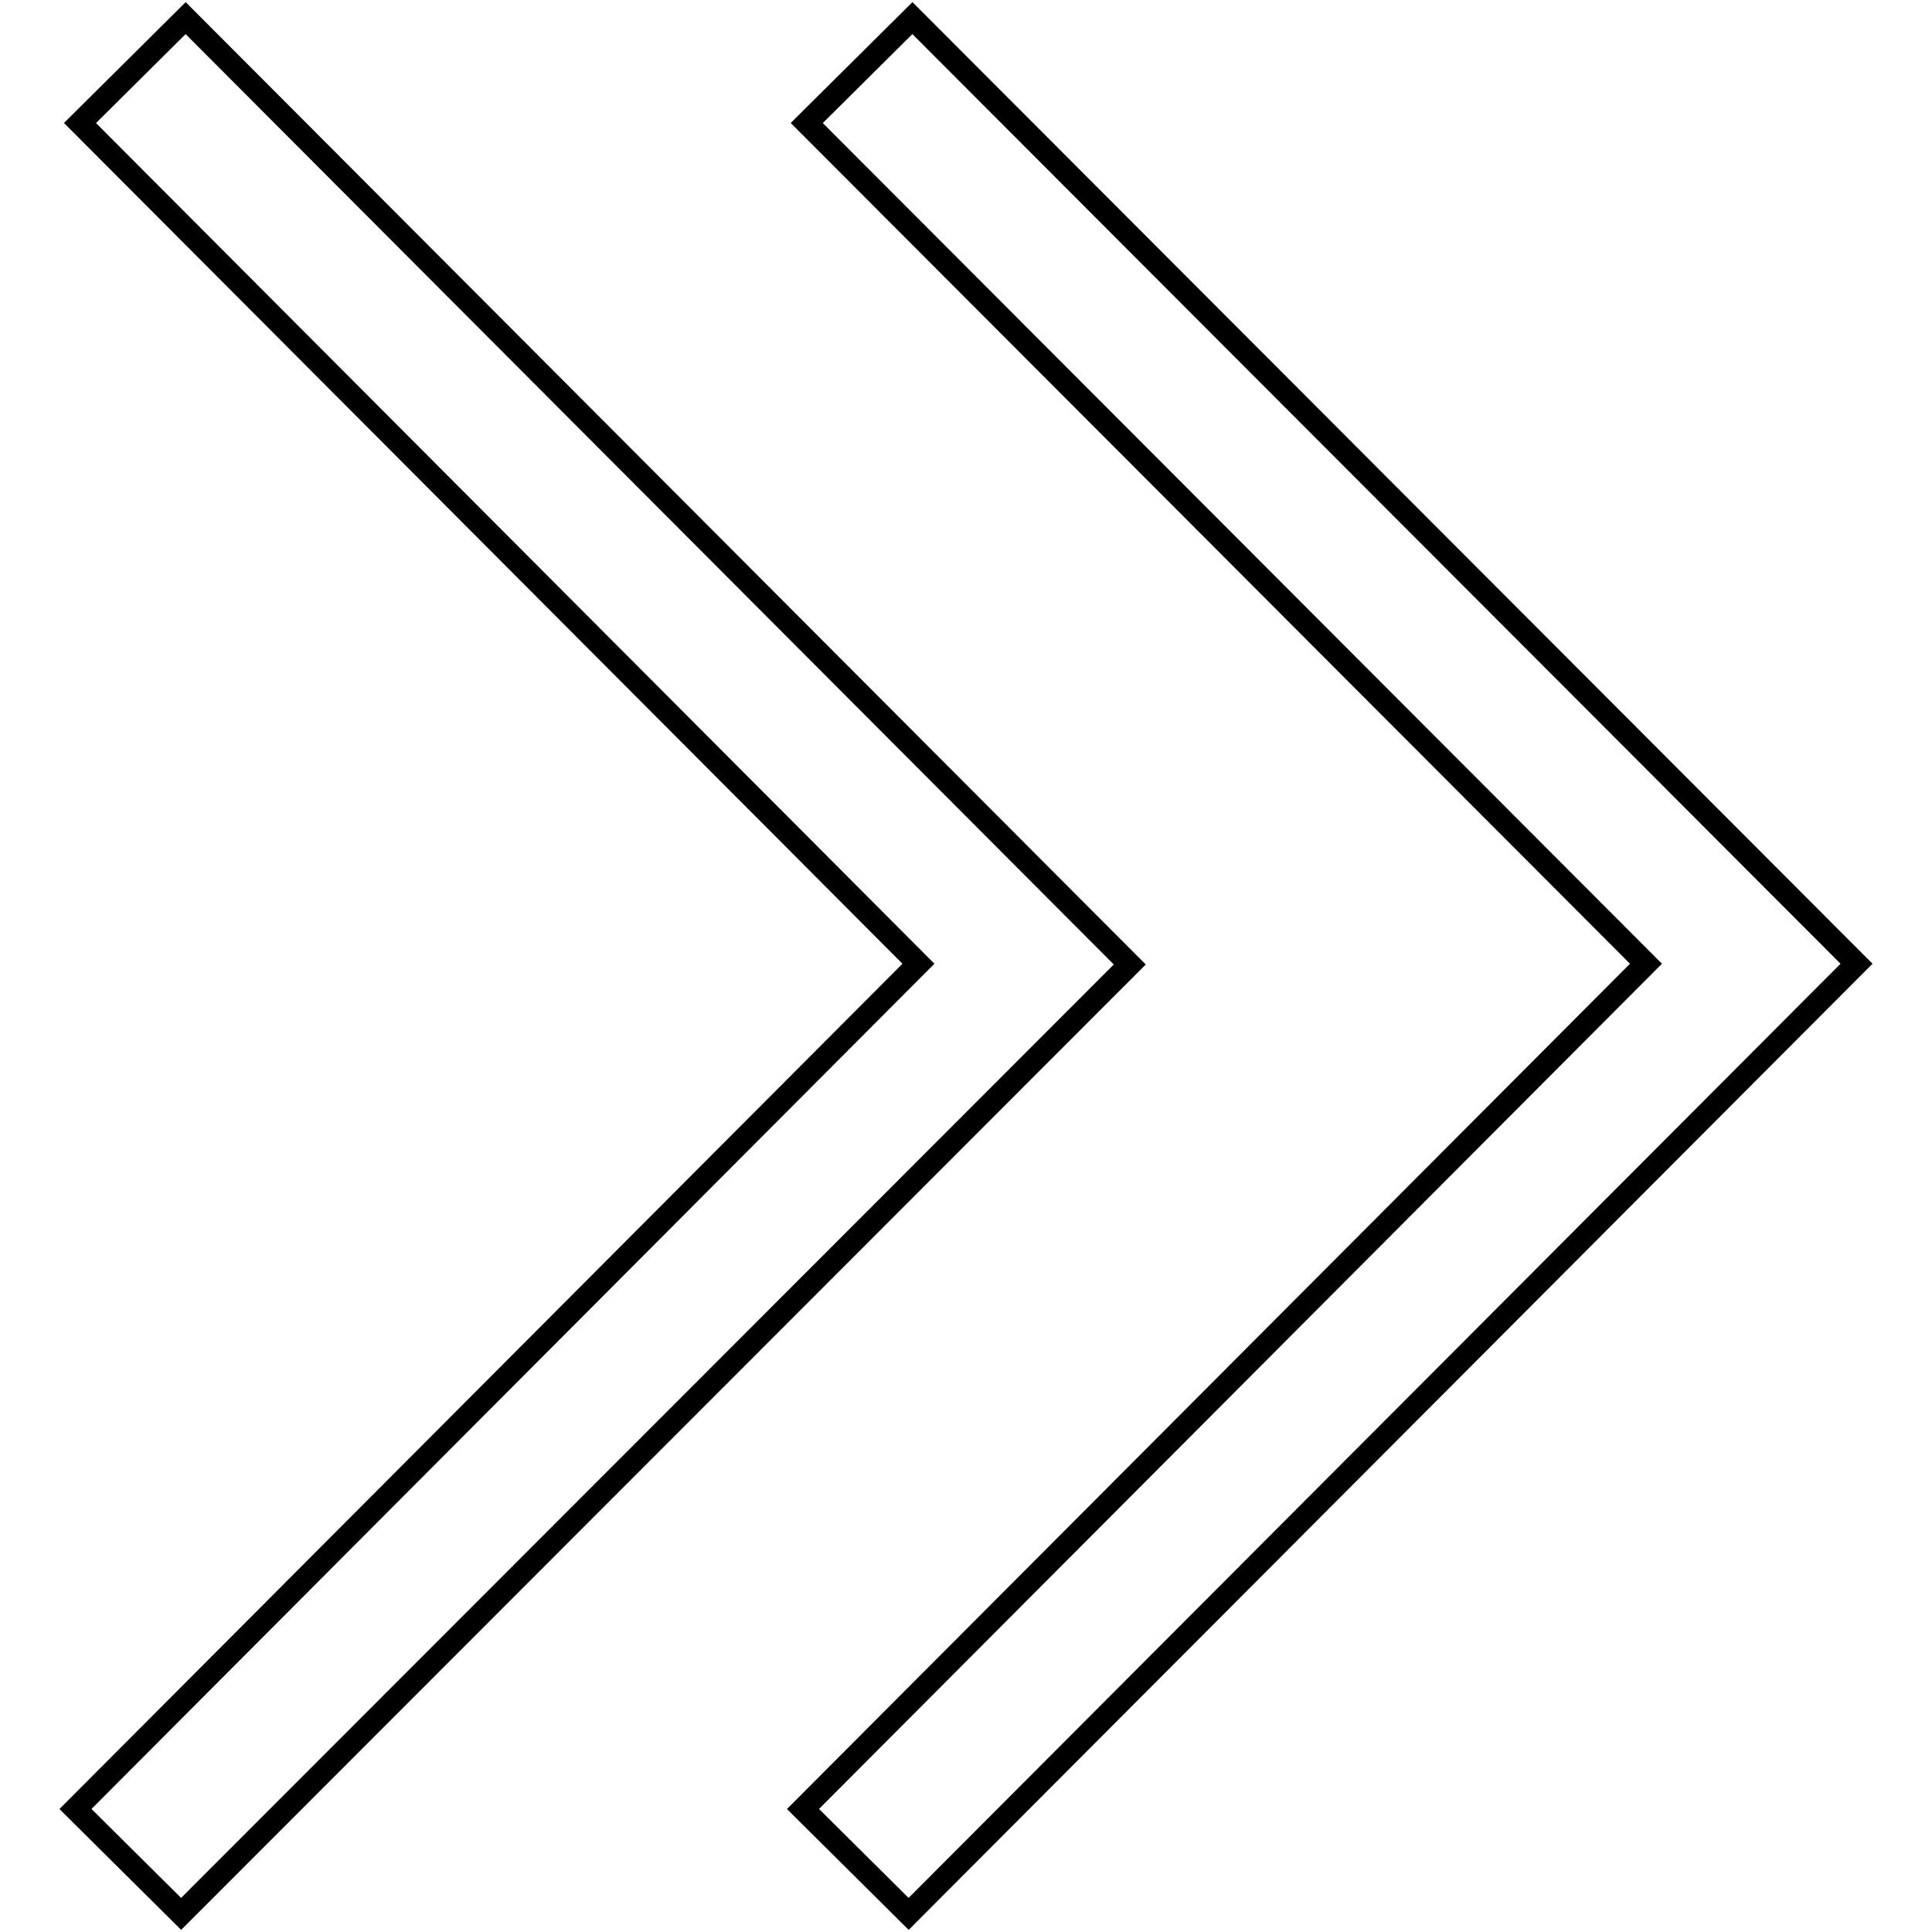
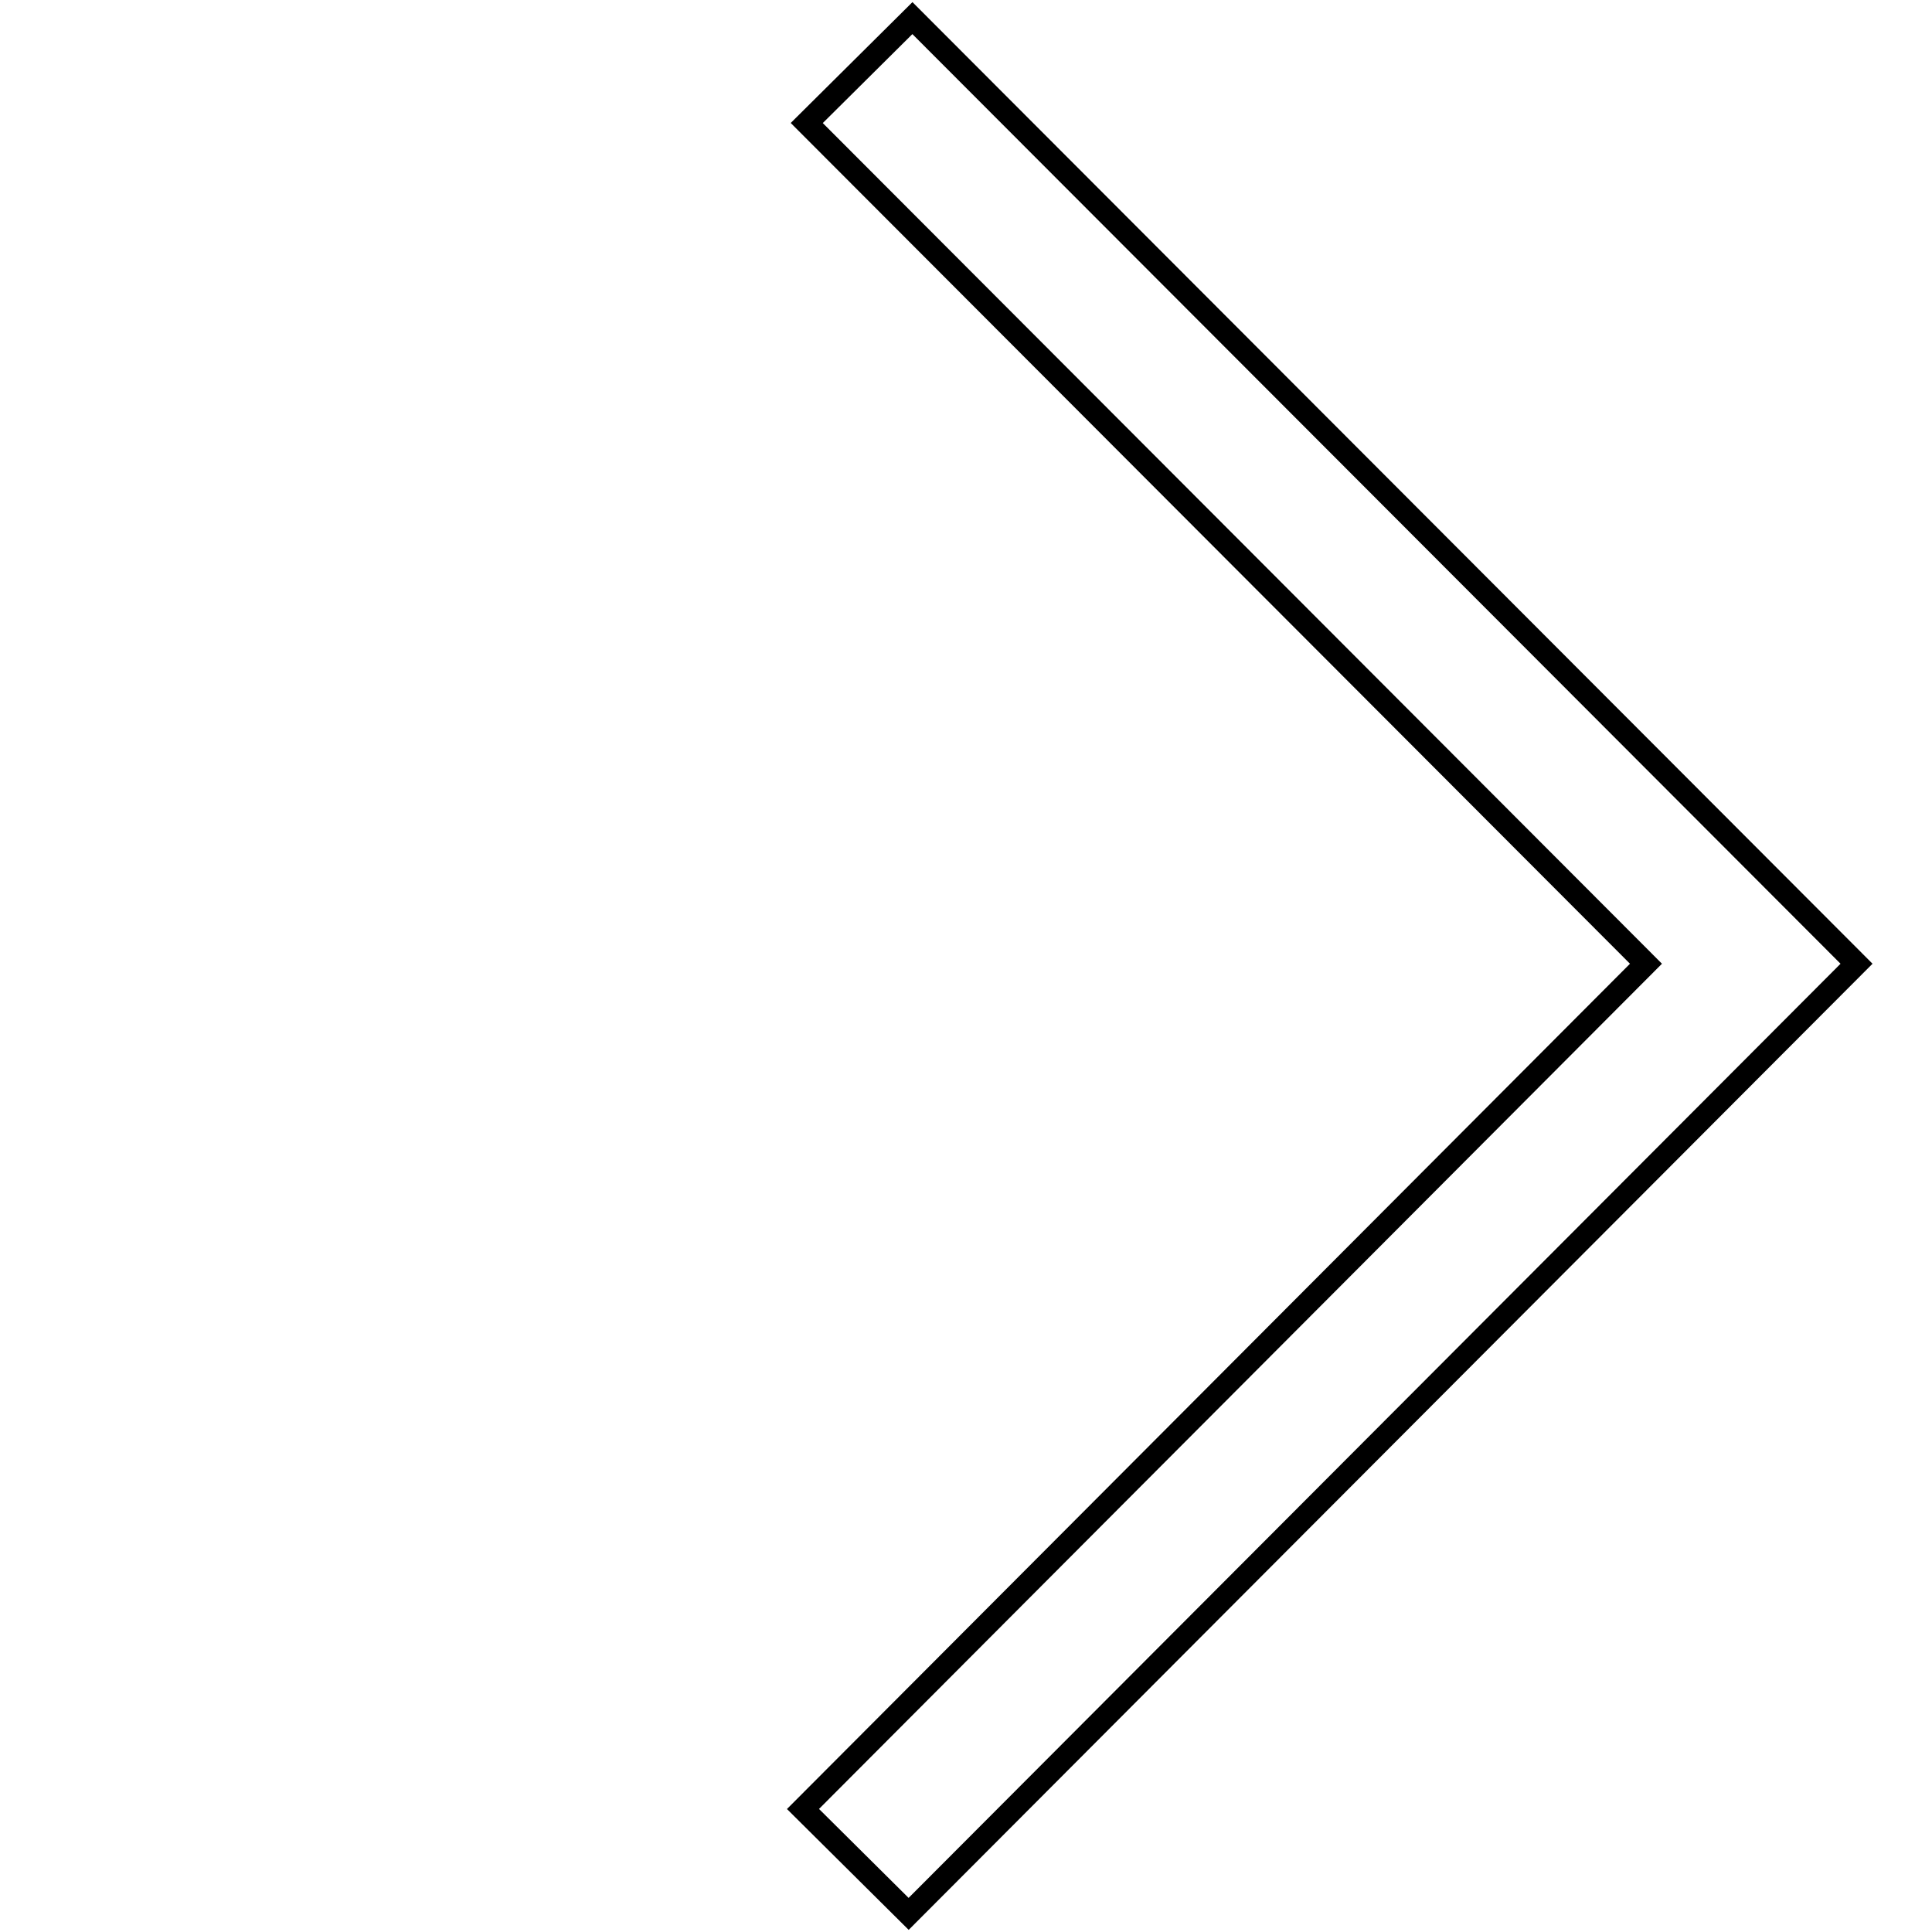
<svg xmlns="http://www.w3.org/2000/svg" version="1.1" x="0px" y="0px" viewBox="0 0 256 256" enable-background="new 0 0 256 256" xml:space="preserve">
  <g>
    <g>
      <path stroke-width="3" fill-opacity="0" stroke="#000000" d="M106.4,239.7l111.7-112L106.9,16.3l14-13.9L246,127.7L120.4,253.6L106.4,239.7z" />
-       <path stroke-width="3" fill-opacity="0" stroke="#000000" d="M10,239.7l111.7-112L10.6,16.3l14-13.9l125.1,125.4L24,253.6L10,239.7z" />
    </g>
  </g>
</svg>